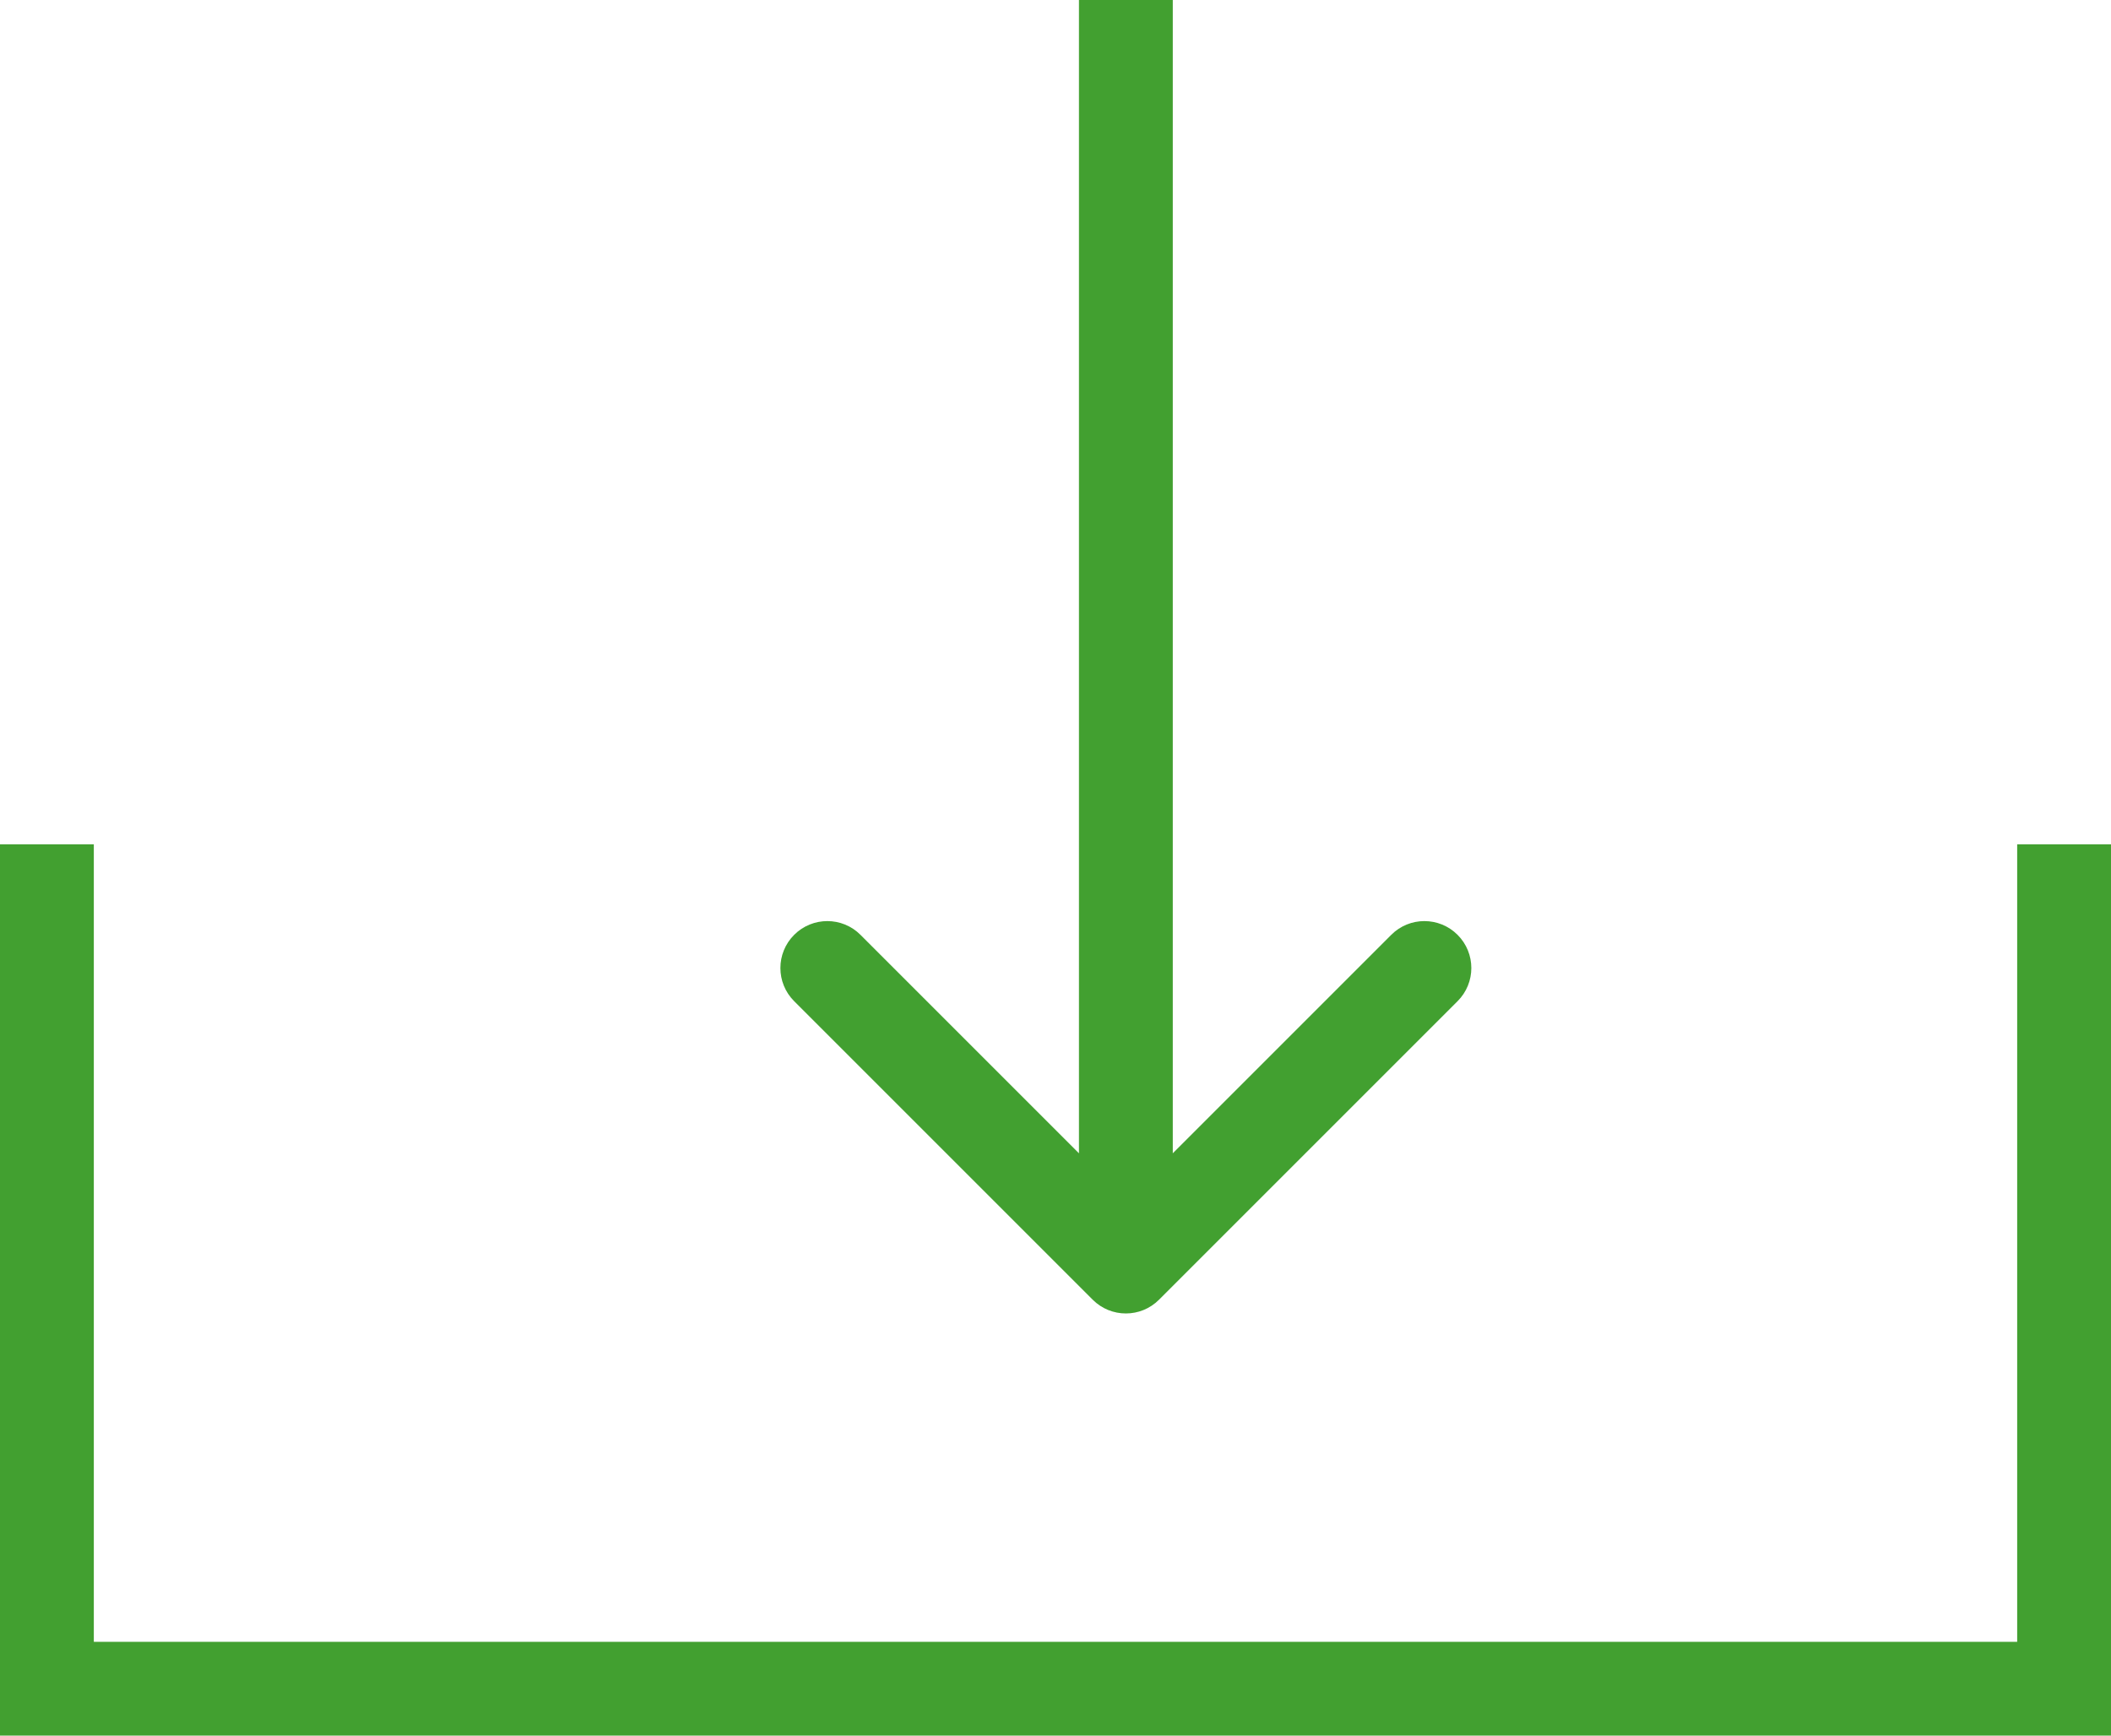
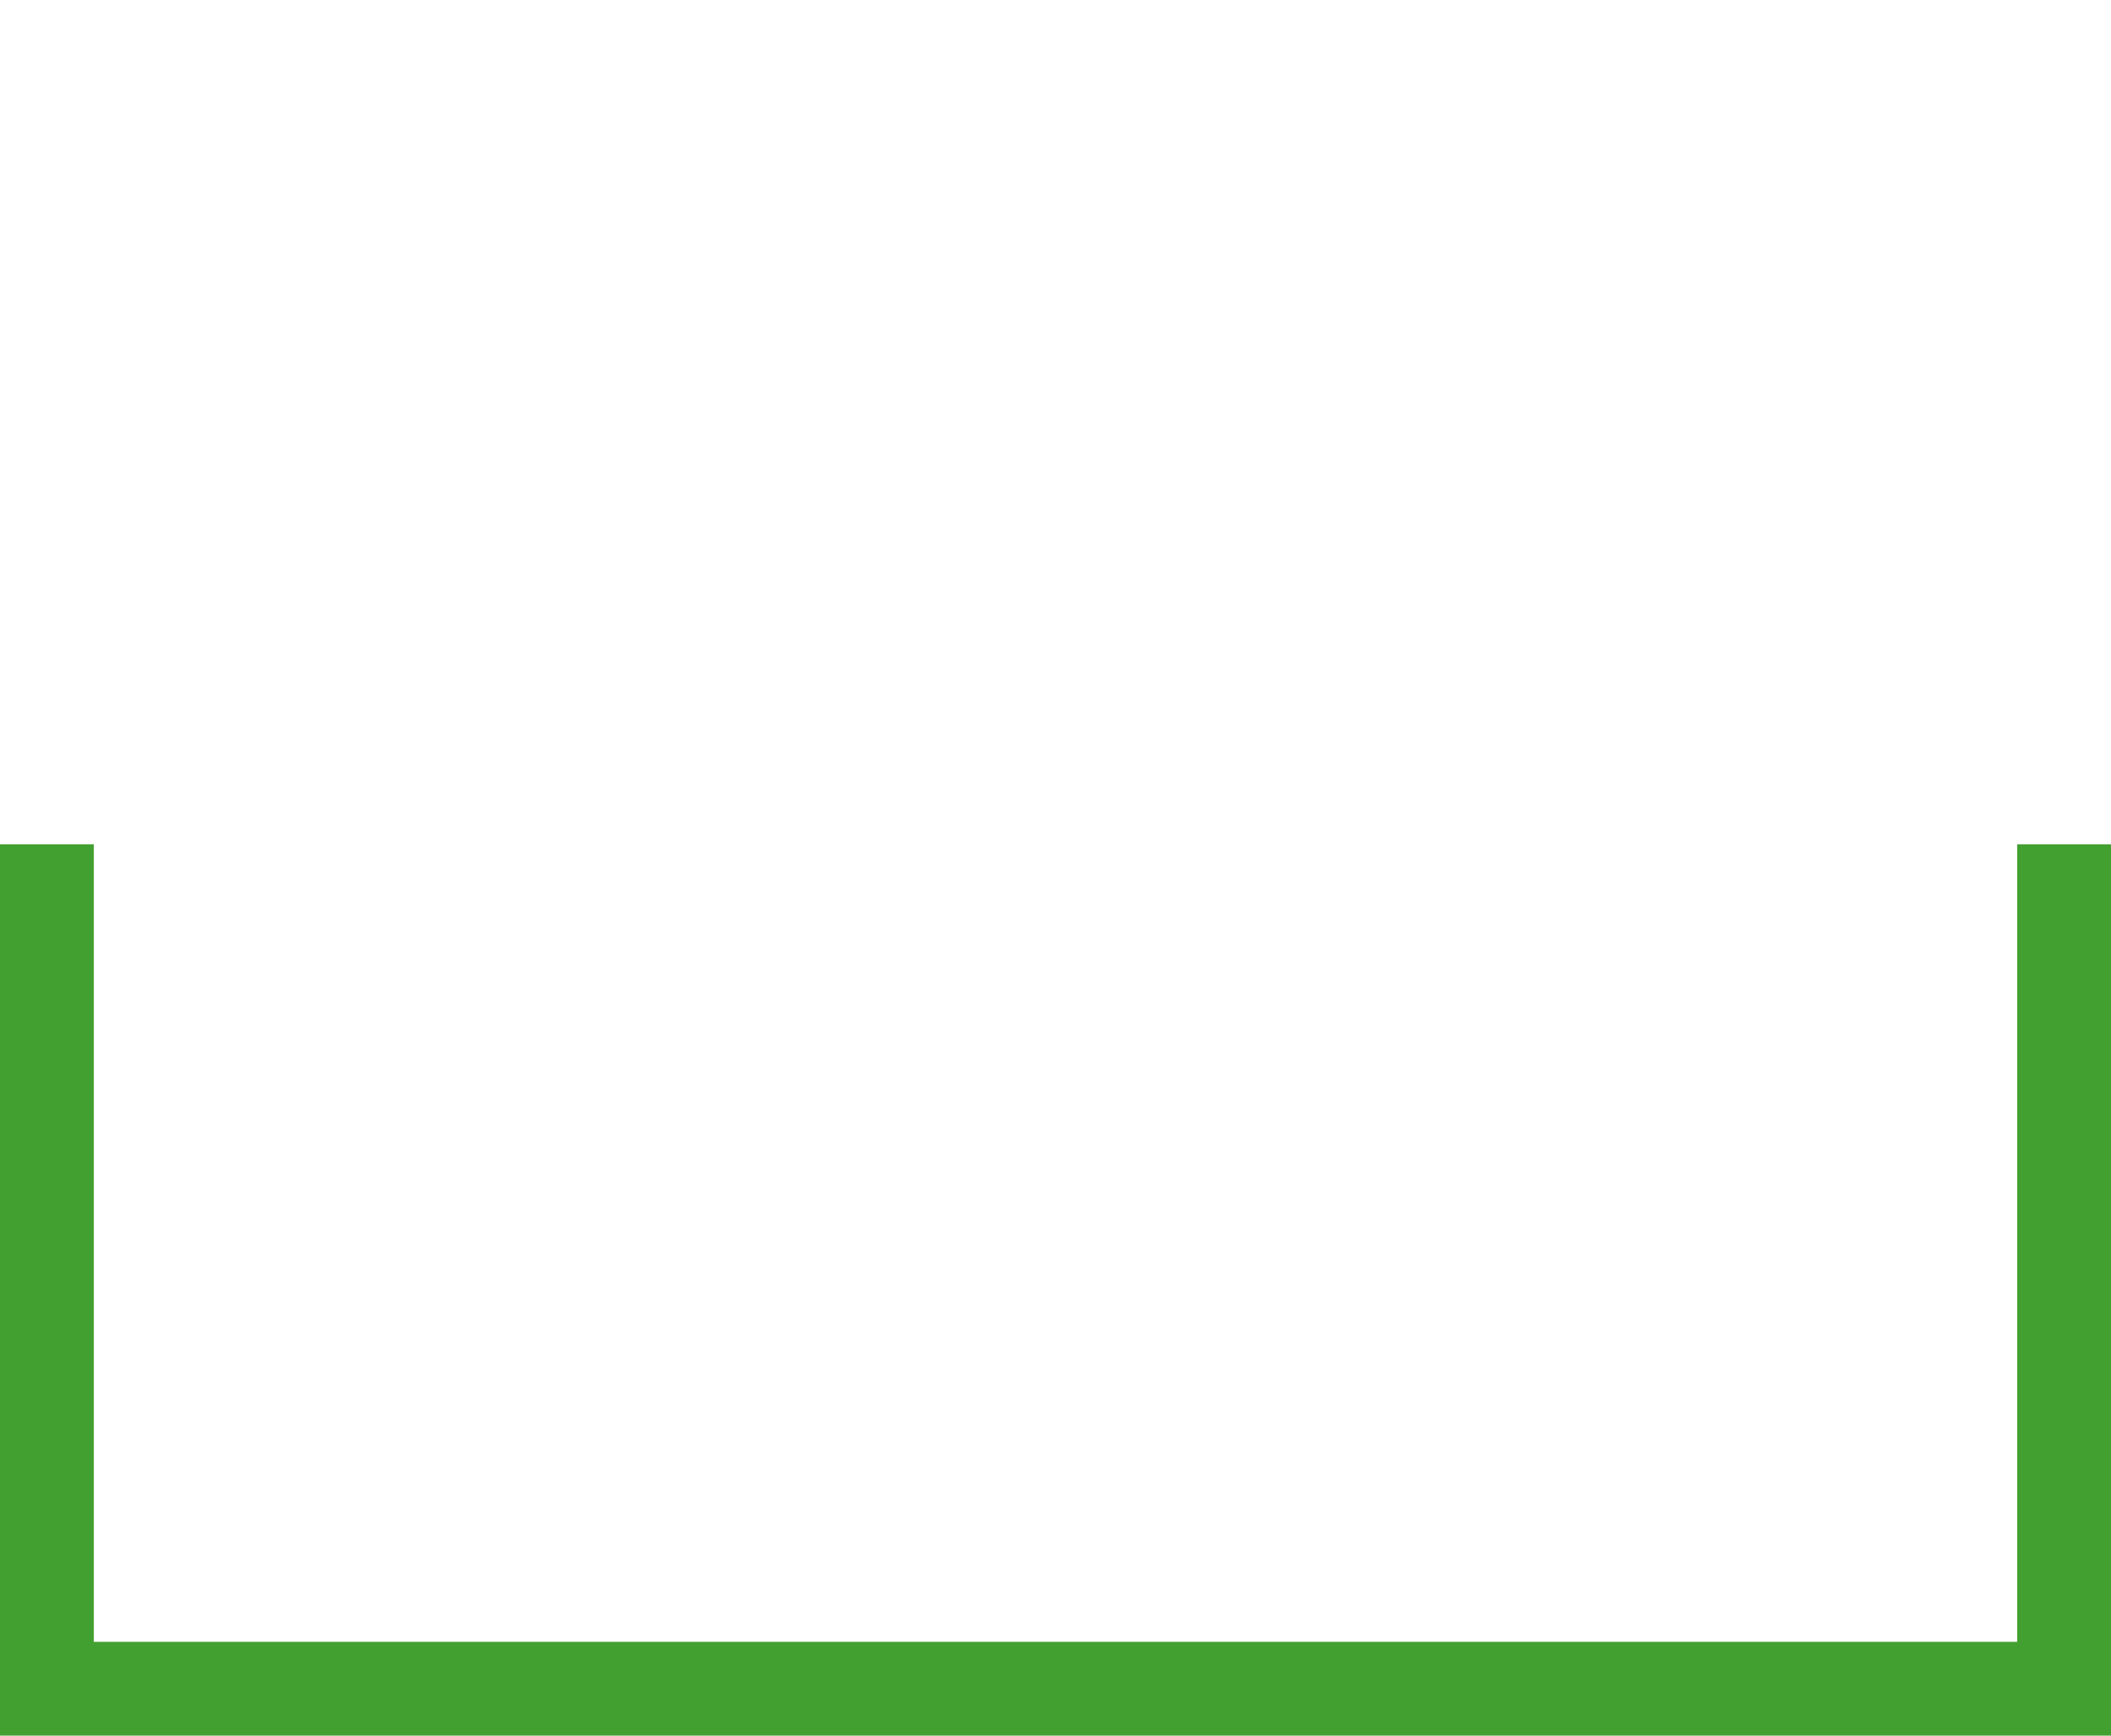
<svg xmlns="http://www.w3.org/2000/svg" width="45" height="37" viewBox="0 0 45 37" fill="none">
  <path d="M1 18L1 36H44V18" stroke="#42A030" stroke-width="2" />
-   <path d="M23.293 27.707C23.683 28.098 24.317 28.098 24.707 27.707L31.071 21.343C31.462 20.953 31.462 20.32 31.071 19.929C30.68 19.538 30.047 19.538 29.657 19.929L24 25.586L18.343 19.929C17.953 19.538 17.32 19.538 16.929 19.929C16.538 20.32 16.538 20.953 16.929 21.343L23.293 27.707ZM24 0L23 -4.37115e-08L23 27L24 27L25 27L25 4.37115e-08L24 0Z" fill="#42A030" />
</svg>